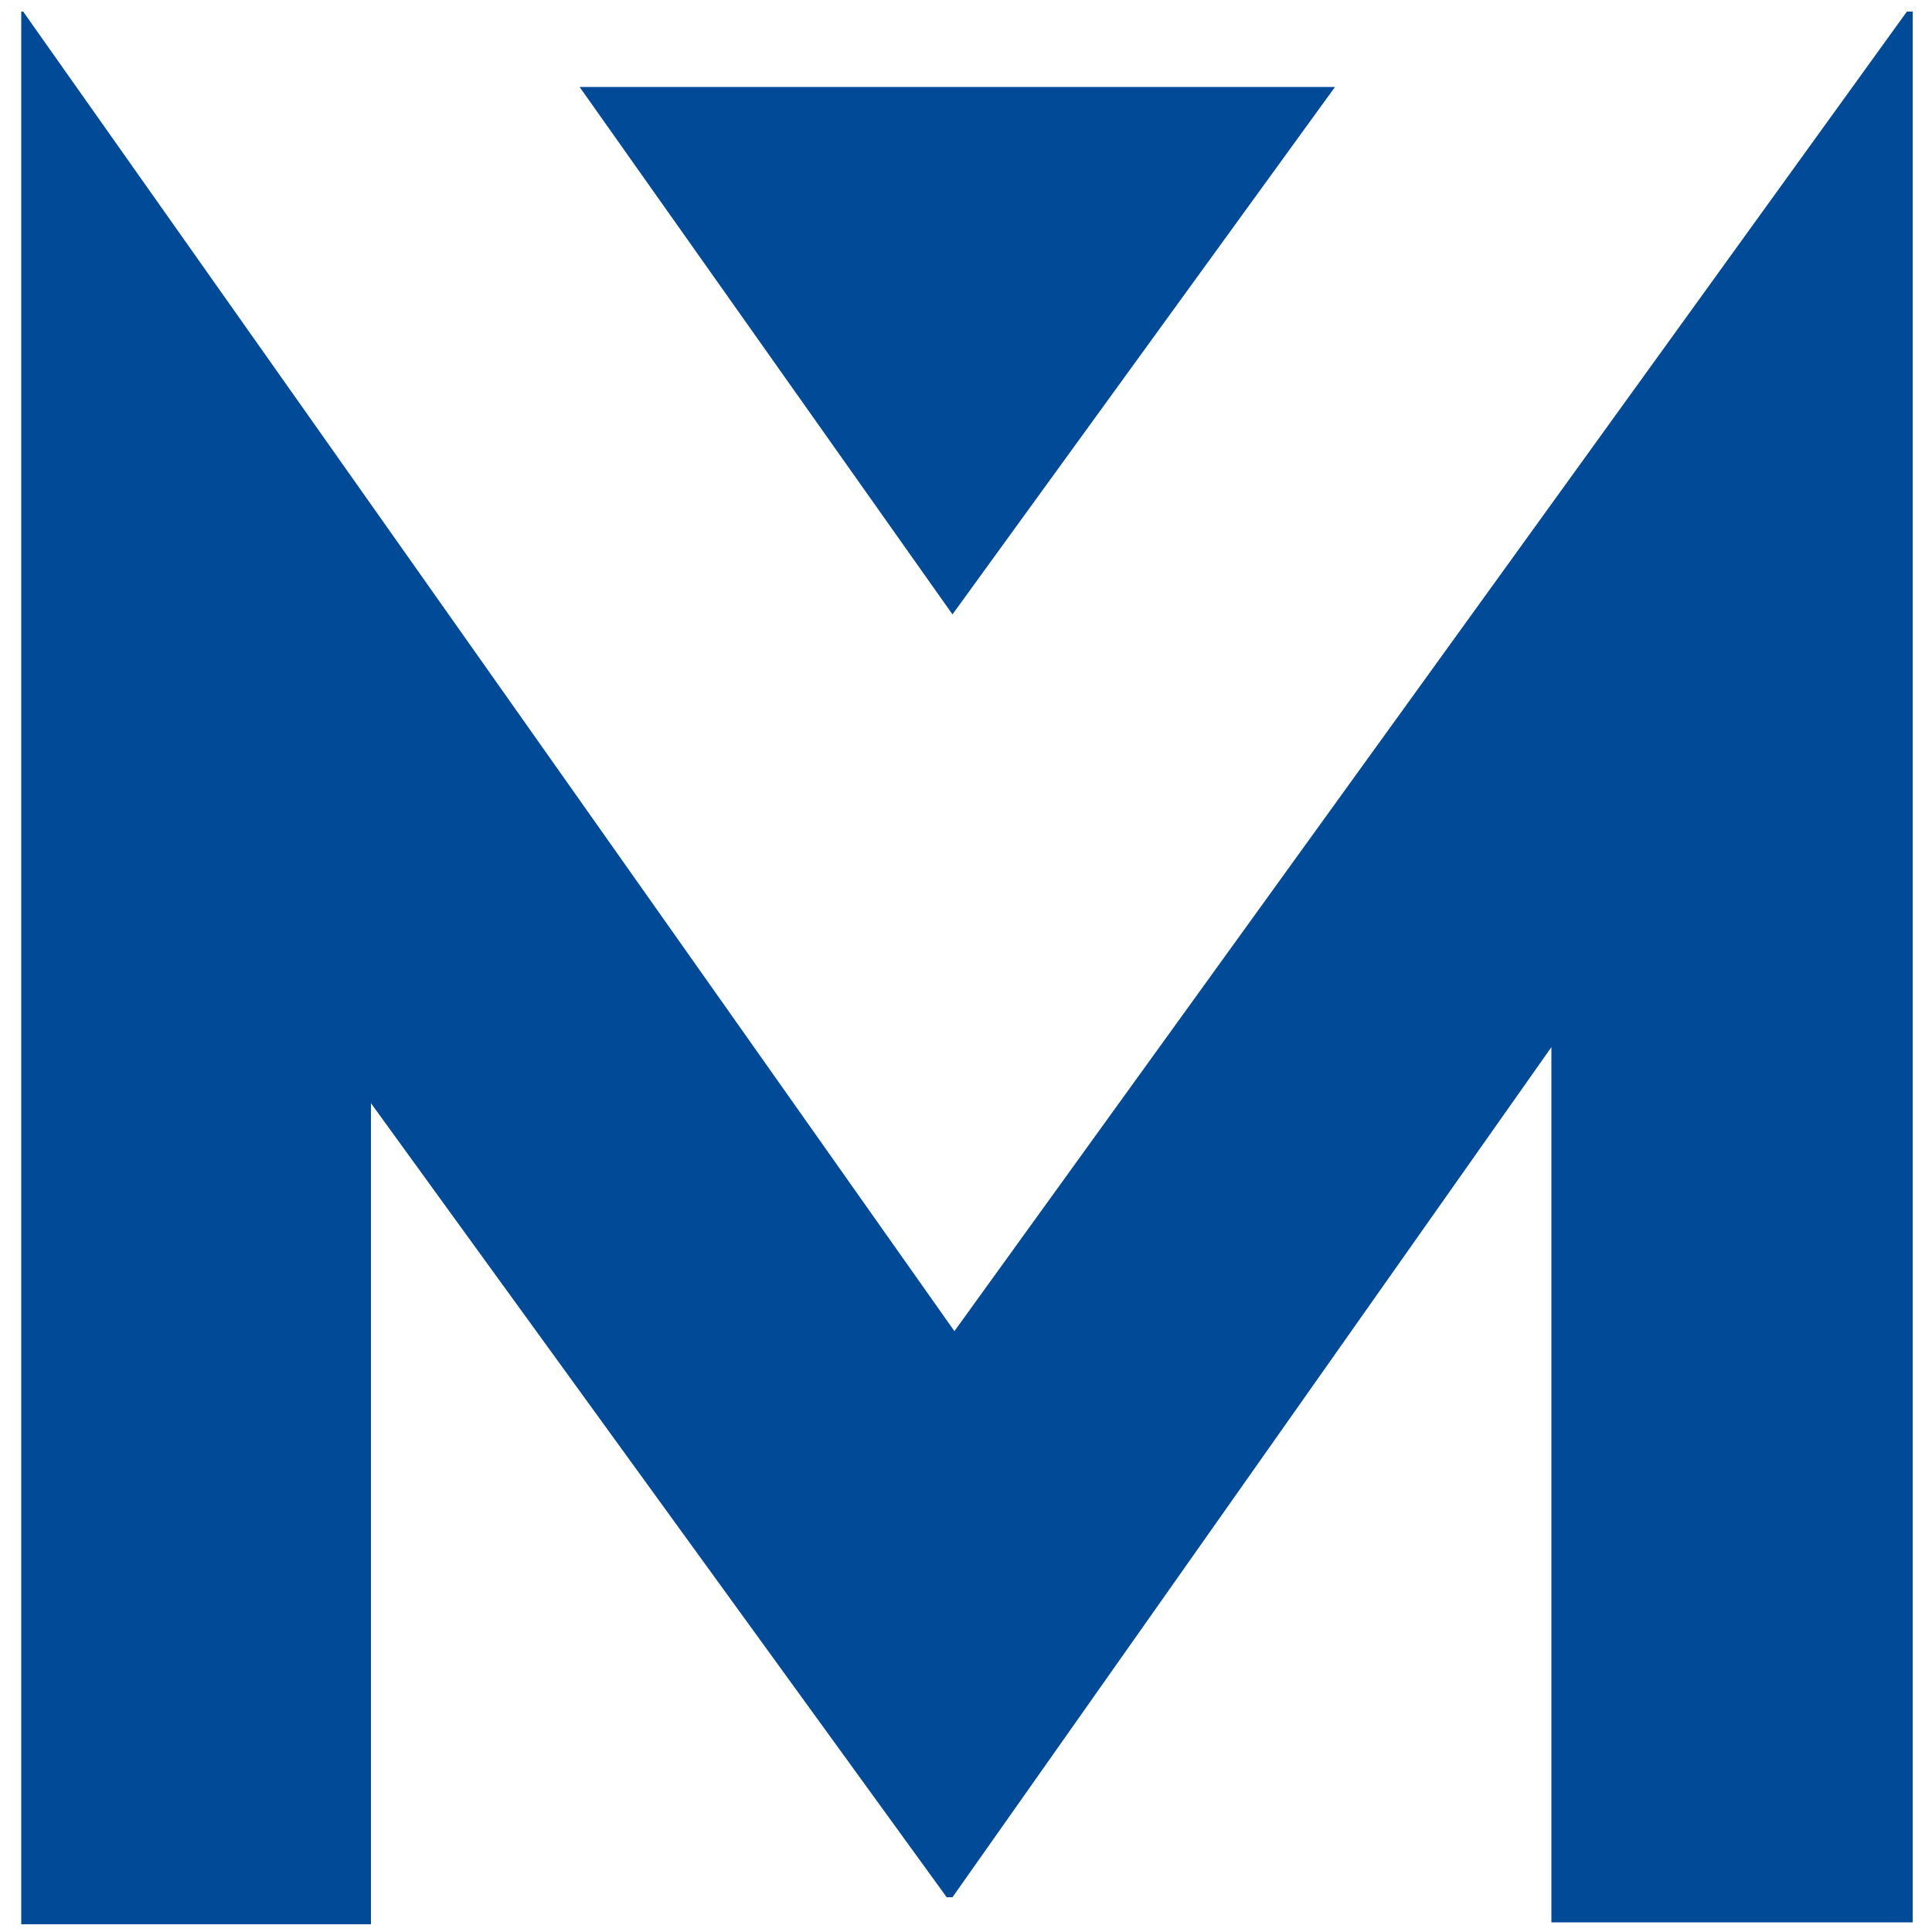
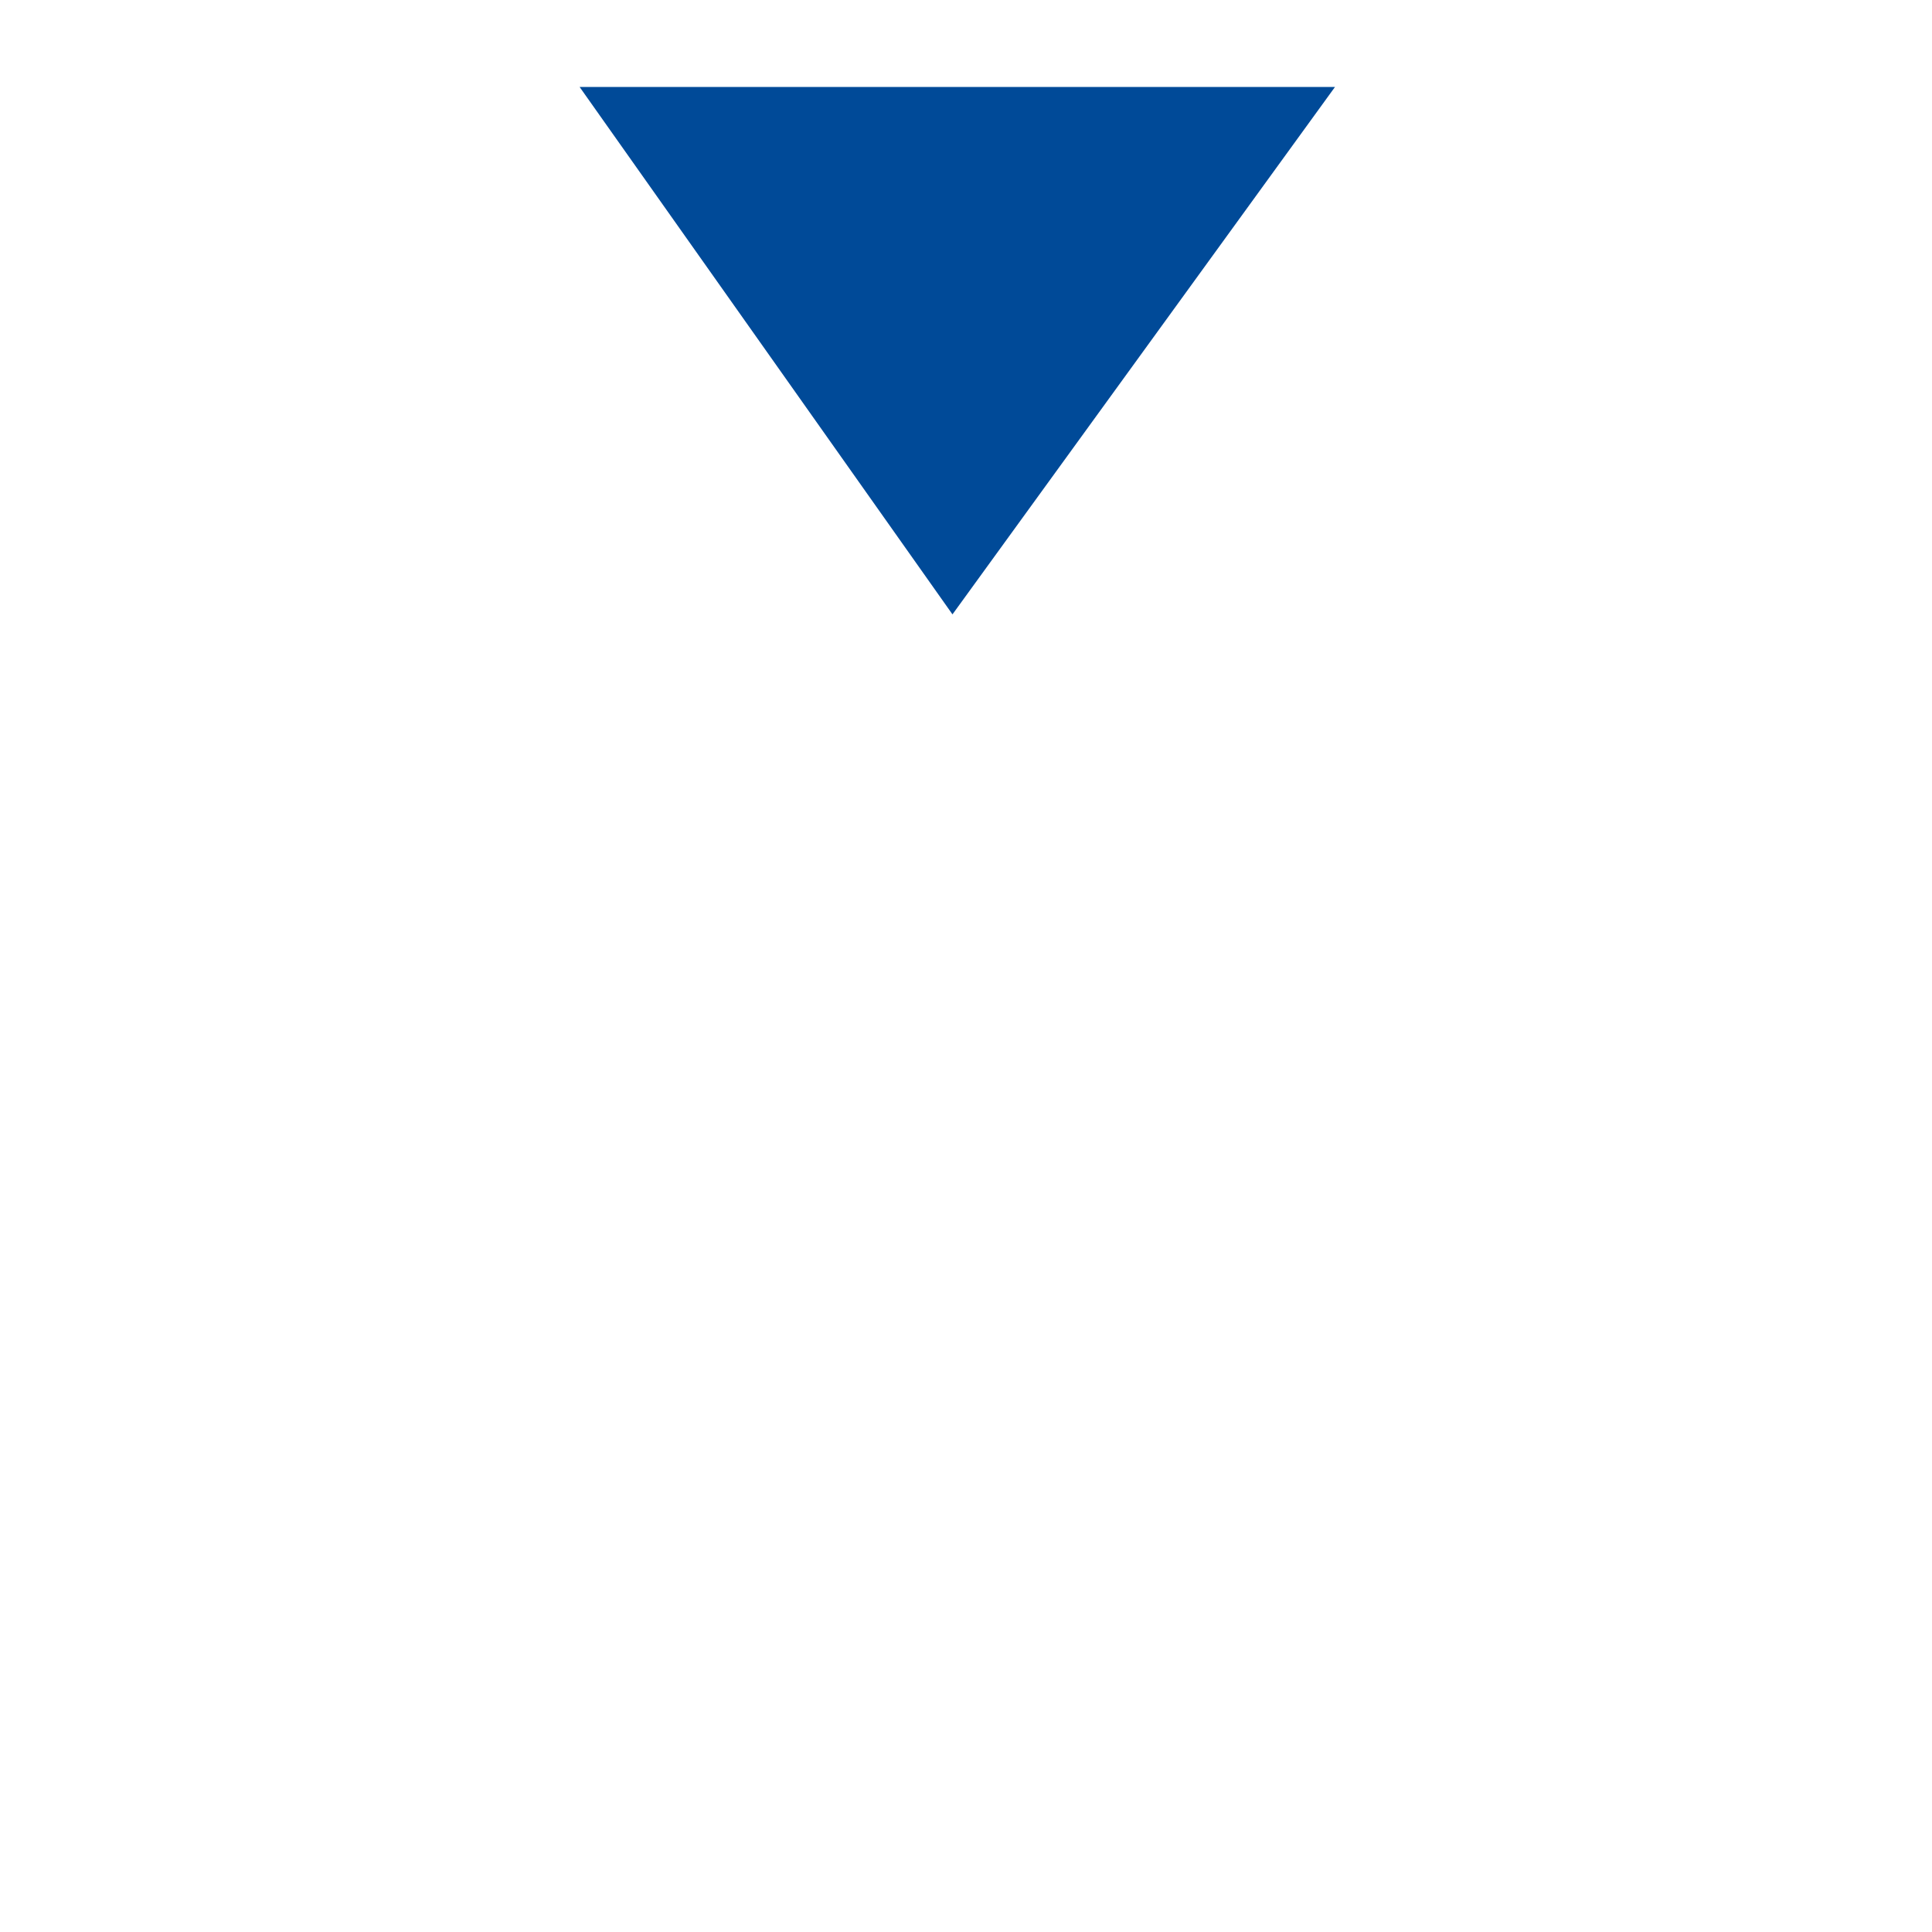
<svg xmlns="http://www.w3.org/2000/svg" id="Calque_1" x="0px" y="0px" viewBox="0 0 100 100" xml:space="preserve">
-   <path id="Tracé_244" fill="#004A98" d="M99,0.6v98.9H80.3V54.2l-31,44H49L19.2,57.1v42.5H1.1V0.6h0.1l48.2,68.3L98.7,0.6H99z" />
  <path id="Tracé_253" fill="#004A98" d="M69.1,4.5L49.3,31.8L30,4.5" />
</svg>